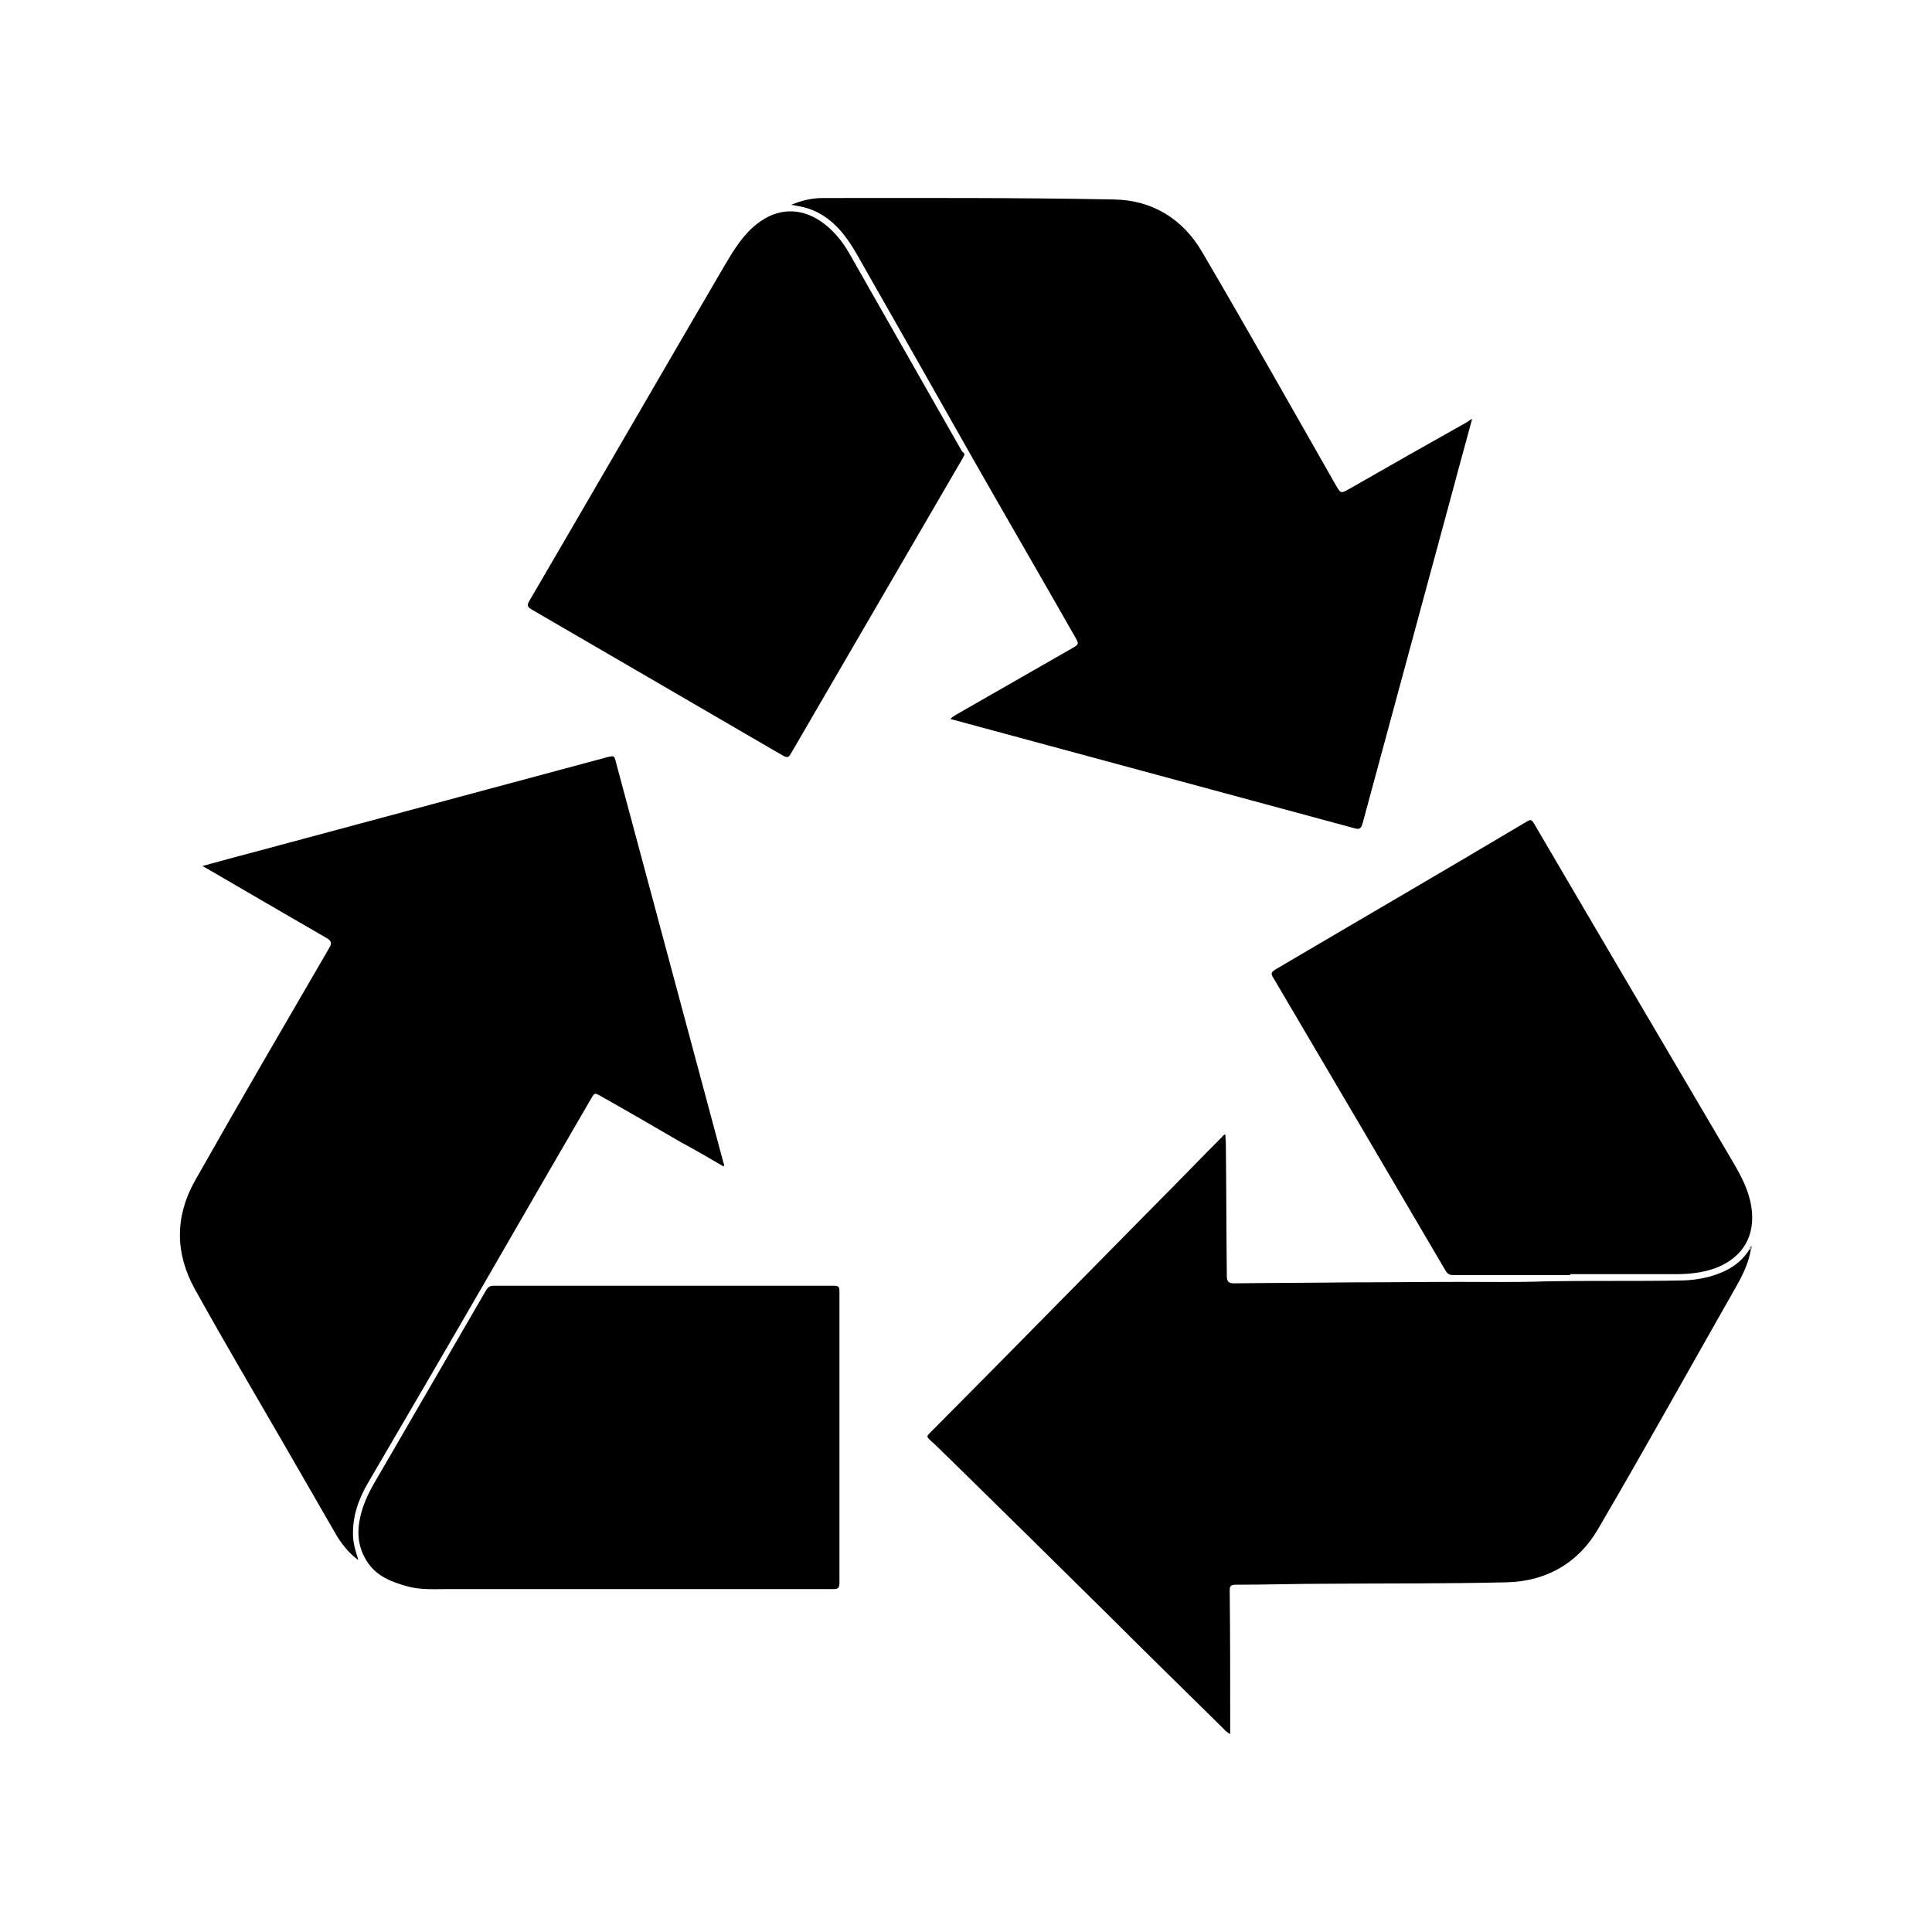
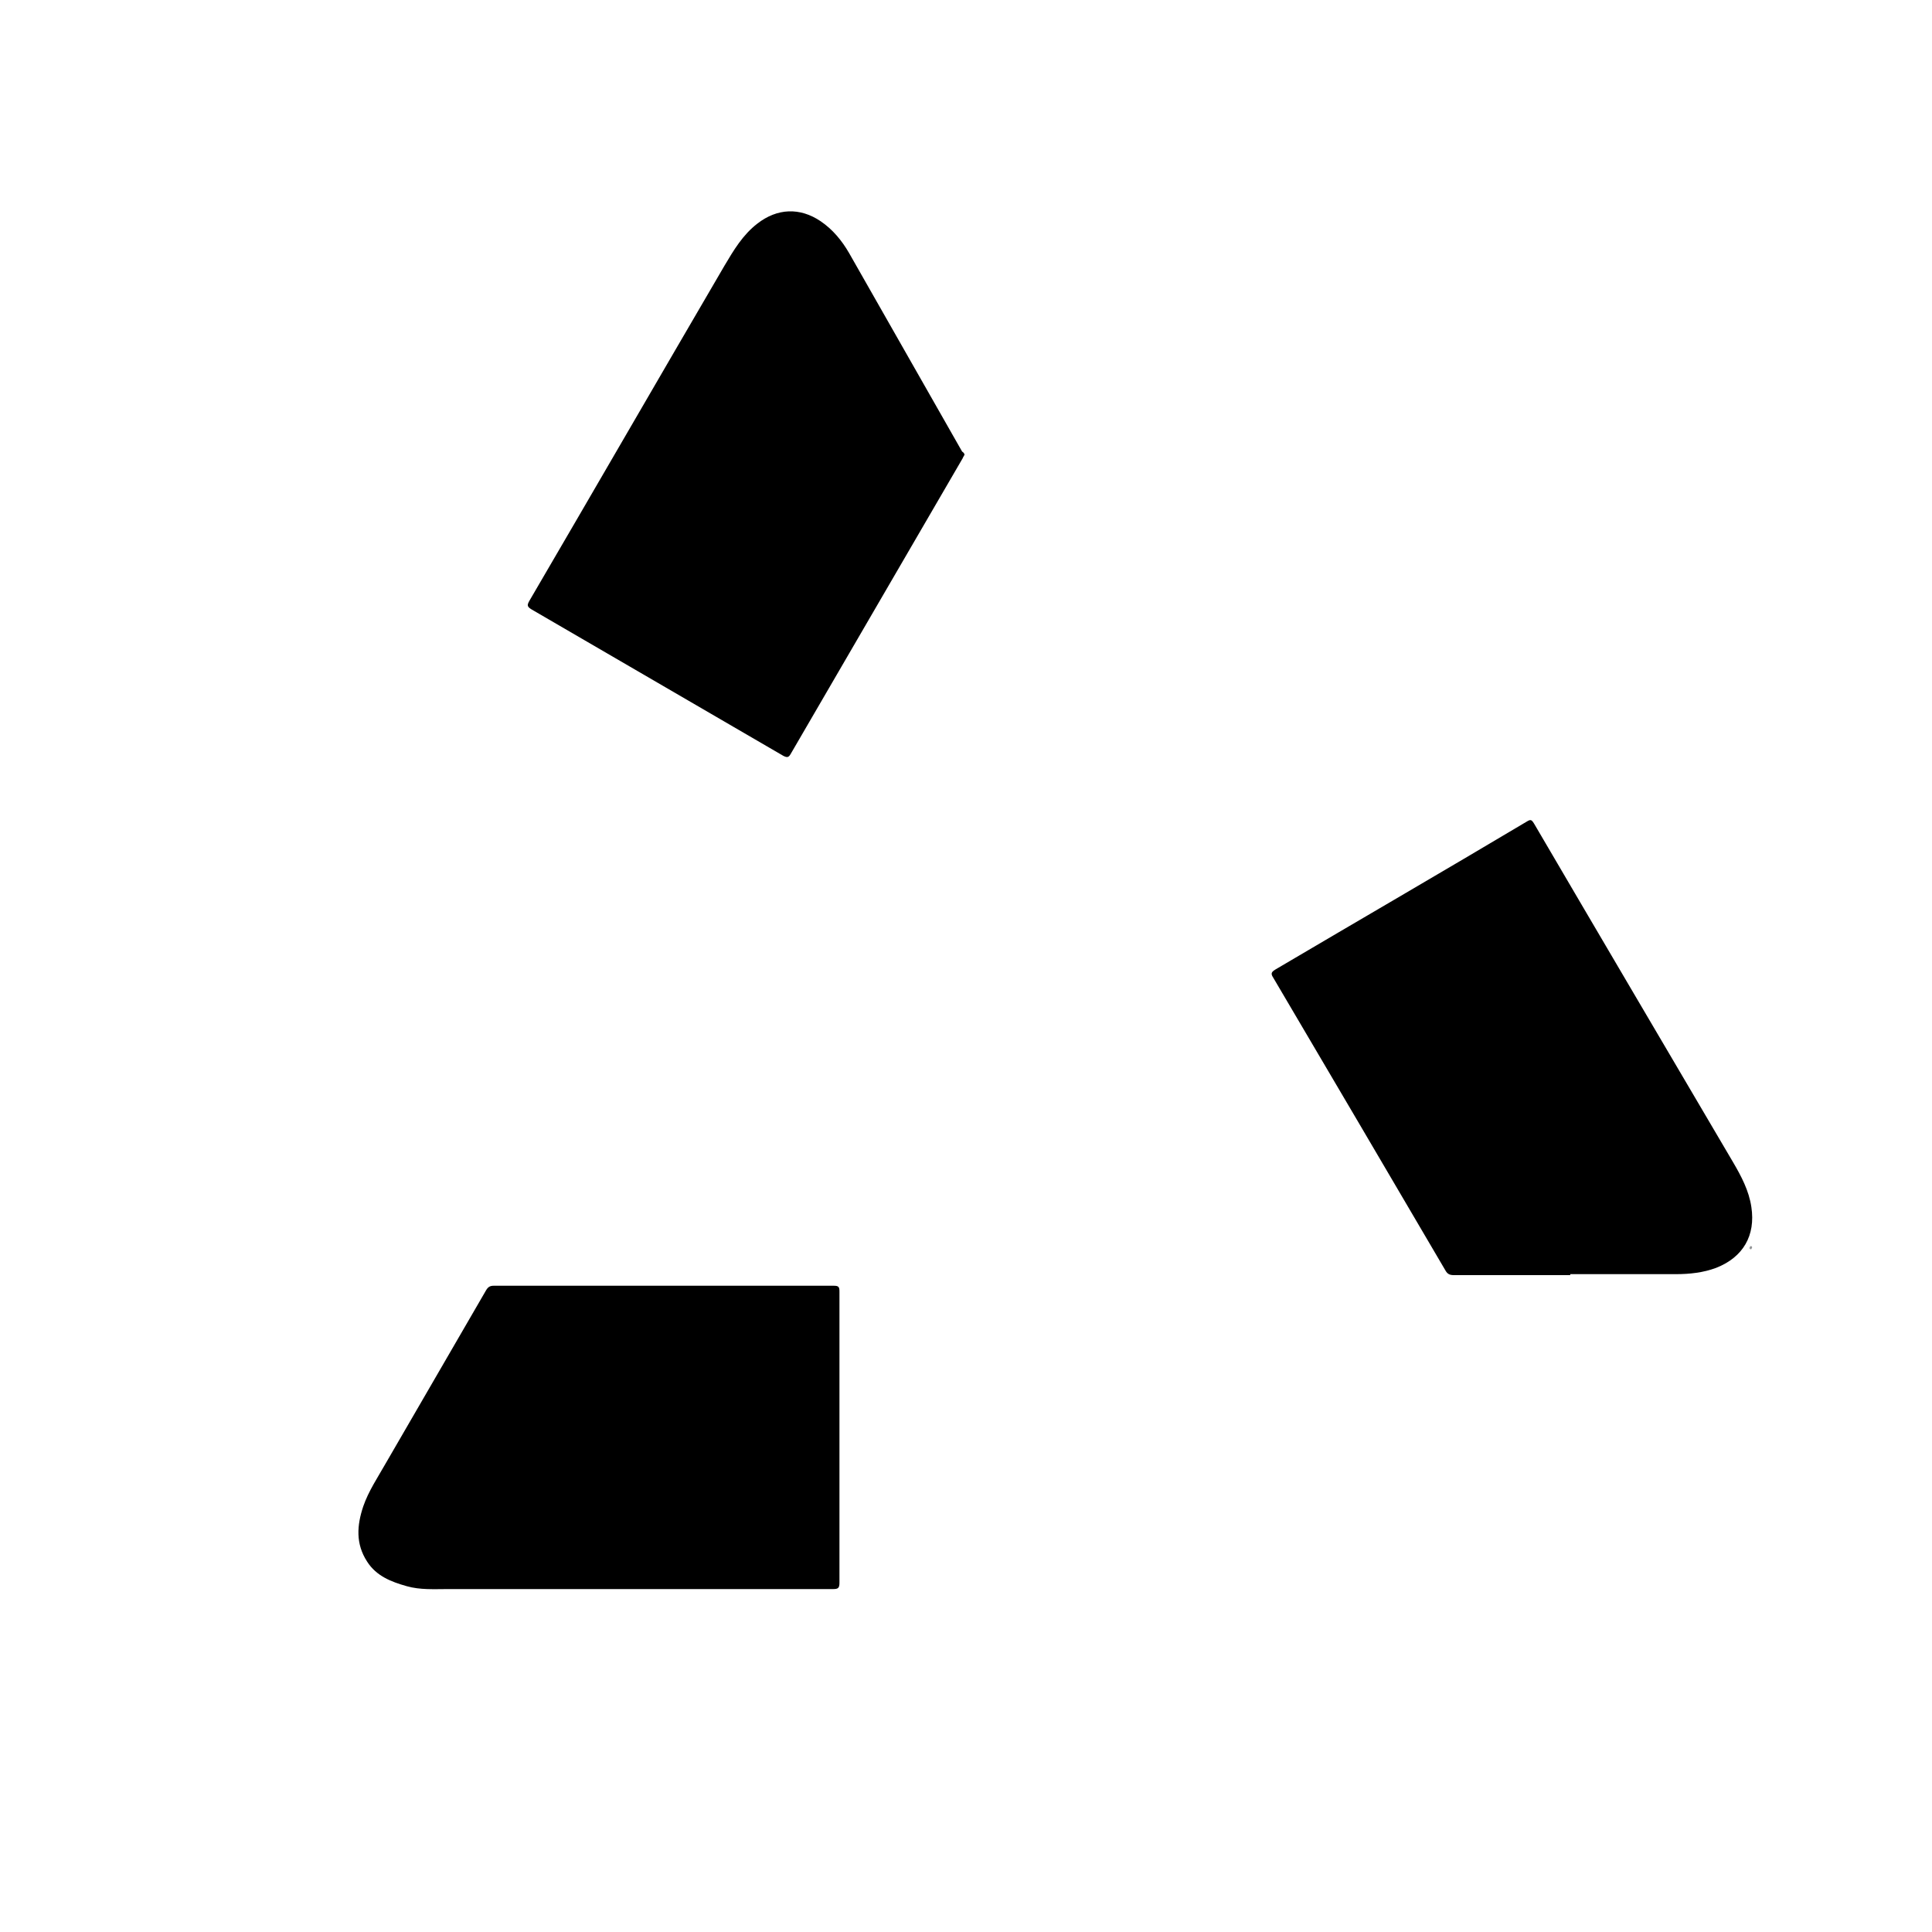
<svg xmlns="http://www.w3.org/2000/svg" version="1.1" id="Layer_1" x="0px" y="0px" viewBox="-105 197 400 400" style="enable-background:new -105 197 400 400;" xml:space="preserve">
  <style type="text/css">
	.st0{fill:#949698;}
</style>
  <g>
-     <path d="M257.5,455.7c-0.5,3-1.9,5.7-3.4,8.3c-9.4,16.5-18.6,33.1-28.2,49.5c-4.1,7.1-10.7,10.9-19,11.1   c-12.5,0.3-24.9,0.2-37.4,0.3c-6.2,0-12.5,0.2-18.7,0.2c-1.1,0-1.2,0.4-1.2,1.3c0.1,9.4,0.1,18.8,0.1,28.1c0,0.5,0,0.9,0,1.5   c-0.7-0.3-1.1-0.8-1.6-1.3c-7.8-7.7-15.6-15.3-23.3-23c-10.9-10.8-21.8-21.5-32.7-32.2c-1.6-1.5-3.1-3.1-4.7-4.5   c-0.5-0.5-0.5-0.7,0-1.2c4.1-4.1,8.2-8.3,12.4-12.5c11.7-11.9,23.4-23.7,35.1-35.6c4.4-4.4,8.7-8.9,13.1-13.3   c0.2-0.2,0.3-0.5,0.7-0.5c0,0.7,0.1,1.3,0.1,2c0.1,9.1,0.1,18.2,0.2,27.2c0,1.2,0.3,1.6,1.5,1.6c8-0.1,16.1-0.1,24.1-0.2   c7.5,0,15-0.1,22.5-0.1c5.9,0,11.8,0.1,17.7-0.1c9.6-0.2,19.2,0,28.7-0.2c3-0.1,6-0.7,8.7-2c2.1-1,3.8-2.5,5-4.4   C257.5,455.4,257.6,455.5,257.5,455.7z" />
-     <path d="M44.8,438.5c-2.9-1.7-5.8-3.4-8.8-5c-5.5-3.2-11-6.4-16.5-9.5c-1.4-0.8-1.4-0.8-2.2,0.6C10.2,436.8,3.1,449.1-4,461.4   c-8.2,14.2-16.5,28.4-24.8,42.6c-2,3.4-3.3,7.1-3.1,11.2c0.1,1.7,0.6,3.2,1.1,4.8c-1.8-1.3-3.2-3-4.4-4.9   c-3.6-6.3-7.3-12.6-10.9-18.9c-6.2-10.7-12.5-21.4-18.5-32.2c-4.2-7.5-4.2-15.2,0-22.6c9.1-16.1,18.5-32.2,27.8-48.2   c0.6-1,0.3-1.5-0.6-2c-8-4.6-16-9.3-24.1-14c-0.5-0.3-0.9-0.5-1.6-0.9c4-1.1,7.7-2.1,11.5-3.1c24.1-6.5,48.1-12.9,72.2-19.4   c1.6-0.4,1.6-0.4,2,1.3c7.4,27.6,14.8,55.1,22.2,82.7C44.9,438,45,438.2,44.8,438.5z" />
-     <path d="M199.8,283.7c-1.2,4.5-2.4,8.7-3.5,12.9c-6.4,23.6-12.8,47.3-19.2,70.9c-0.3,0.9-0.5,1.3-1.6,1   C147.8,361,120,353.5,92.3,346c-0.1,0-0.3-0.1-0.5-0.1c0.3-0.5,0.7-0.6,1.1-0.9c8-4.6,16.1-9.2,24.1-13.8c1.4-0.8,1.4-0.9,0.6-2.3   c-7-12.3-14.1-24.5-21.1-36.8c-8.1-14.3-16.2-28.6-24.3-42.8c-2.1-3.6-4.6-6.8-8.5-8.6c-1.5-0.7-3.1-1-4.9-1.3   c2.2-0.9,4.3-1.4,6.5-1.4c20.1,0,40.2-0.1,60.3,0.3c7.9,0.1,14.3,4,18.3,10.9c9.4,16,18.5,32.2,27.7,48.3c1,1.7,1,1.7,2.8,0.7   c8.2-4.7,16.3-9.3,24.5-13.9C199.2,284,199.4,284,199.8,283.7z" />
    <path d="M25,526c-12.4,0-24.8,0-37.2,0c-2.9,0-5.8,0.2-8.6-0.6c-3.2-0.9-6.3-2.1-8.2-5.1c-2.4-3.7-2.1-7.5-0.8-11.4   c1.1-3.2,3-6,4.7-9c6.9-11.9,13.8-23.8,20.7-35.7c0.4-0.7,0.8-1,1.6-1c23.5,0,47,0,70.4,0c1,0,1.2,0.2,1.2,1.2   c0,20.1,0,40.2,0,60.3c0,1.1-0.3,1.3-1.3,1.3C53.4,526,39.2,526,25,526z" />
    <path d="M94.7,291.1c-0.1,0.3-0.3,0.5-0.4,0.8c-11.9,20.4-23.7,40.8-35.6,61.2c-0.4,0.7-0.7,0.8-1.5,0.4   c-17.4-10.1-34.7-20.2-52.1-30.3c-1-0.6-1-0.9-0.5-1.8c13.5-23.1,26.9-46.3,40.4-69.4c1.9-3.2,3.8-6.4,6.8-8.7   c4.1-3.2,8.8-3.4,13.1-0.5c2.5,1.7,4.4,4,5.9,6.6c7.8,13.7,15.6,27.4,23.4,41.1C94.4,290.6,94.6,290.8,94.7,291.1z" />
    <path d="M220.1,461c-8,0-16.1,0-24.1,0c-0.8,0-1.3-0.2-1.7-0.9c-11.9-20.3-23.8-40.5-35.7-60.7c-0.6-0.9-0.3-1.2,0.5-1.7   c17.3-10.2,34.7-20.3,52-30.6c0.8-0.5,1-0.4,1.5,0.4c13.7,23.4,27.5,46.8,41.2,70.1c1.7,2.9,3.3,5.9,3.8,9.3   c0.9,5.9-1.7,10.4-7.3,12.6c-2.7,1-5.5,1.3-8.4,1.3c-7.3,0-14.6,0-21.8,0C220.1,460.9,220.1,461,220.1,461z" />
    <path class="st0" d="M257.5,455.7c-0.1-0.1-0.2-0.2-0.3-0.2c0-0.3,0.2-0.6,0.4-0.5C257.9,455.2,257.7,455.5,257.5,455.7z" />
  </g>
</svg>